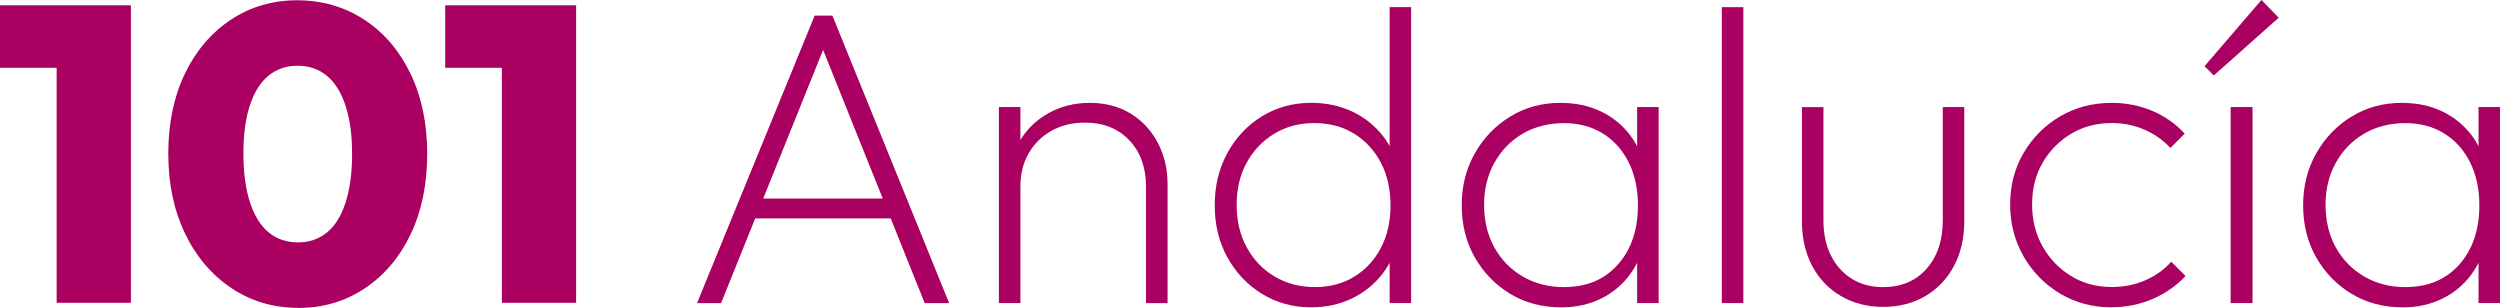
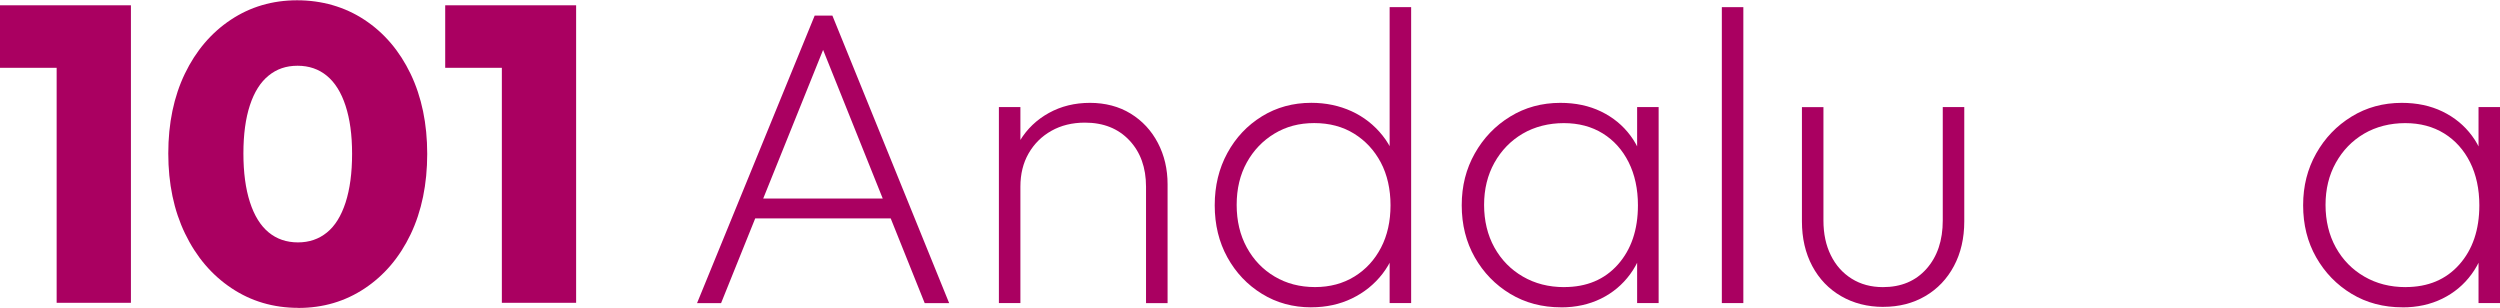
<svg xmlns="http://www.w3.org/2000/svg" id="Capa_2" viewBox="0 0 618.31 76.14">
  <defs>
    <style>
      .cls-1 {
        fill: #aa0061;
      }
    </style>
  </defs>
  <g id="Capa_1-2" data-name="Capa_1">
    <g>
      <path class="cls-1" d="M172.4,74.96L201.49,3.86h4.38l28.88,71.11h-6.05l-26.27-65.48h2.29l-26.38,65.48h-5.94ZM185.12,54.01v-4.9h37.01v4.9h-37.01Z" />
      <path class="cls-1" d="M247.05,74.96V26.48h5.32v48.48h-5.32ZM283.44,74.96v-28.78c0-4.73-1.37-8.55-4.12-11.47-2.75-2.92-6.41-4.38-11-4.38-3.13,0-5.89.68-8.29,2.03s-4.27,3.22-5.63,5.58c-1.36,2.36-2.03,5.11-2.03,8.24l-2.71-1.56c0-3.68.87-6.97,2.61-9.85,1.74-2.88,4.12-5.16,7.14-6.83,3.02-1.67,6.41-2.5,10.17-2.5s7.18.89,10.06,2.66c2.88,1.77,5.13,4.19,6.73,7.25,1.6,3.06,2.4,6.46,2.4,10.22v29.4h-5.32Z" />
      <path class="cls-1" d="M324.31,76.01c-4.52,0-8.59-1.11-12.2-3.34-3.61-2.22-6.46-5.23-8.55-9.02-2.09-3.79-3.13-8.08-3.13-12.88s1.04-9.1,3.13-12.93c2.08-3.82,4.93-6.84,8.55-9.07,3.61-2.22,7.68-3.34,12.2-3.34,3.61,0,6.93.7,9.96,2.08,3.02,1.39,5.58,3.39,7.66,6,2.09,2.61,3.41,5.68,3.96,9.23v15.85c-.63,3.48-1.95,6.52-3.96,9.12s-4.54,4.64-7.56,6.1c-3.02,1.46-6.38,2.19-10.06,2.19ZM325.24,71c3.68,0,6.93-.87,9.75-2.61,2.82-1.74,5-4.12,6.57-7.14s2.35-6.52,2.35-10.48-.8-7.56-2.4-10.58c-1.6-3.02-3.81-5.4-6.62-7.14-2.81-1.74-6.1-2.61-9.85-2.61s-6.97.87-9.85,2.61c-2.88,1.74-5.16,4.12-6.83,7.14-1.67,3.02-2.5,6.52-2.5,10.48s.83,7.47,2.5,10.53c1.67,3.06,3.96,5.46,6.88,7.19,2.92,1.74,6.25,2.61,10.01,2.61ZM349.01,74.96h-5.32v-13.03l1.25-11.89-1.25-11.78V1.77h5.32v73.19Z" />
      <path class="cls-1" d="M386.13,76.01c-4.73,0-8.93-1.11-12.62-3.34-3.68-2.22-6.6-5.23-8.76-9.02-2.15-3.79-3.23-8.08-3.23-12.88s1.08-9,3.23-12.82c2.15-3.82,5.07-6.86,8.76-9.12,3.68-2.26,7.82-3.39,12.41-3.39,3.75,0,7.11.71,10.06,2.14,2.95,1.43,5.39,3.42,7.3,6,1.91,2.57,3.14,5.63,3.7,9.17v15.85c-.63,3.54-1.89,6.62-3.81,9.23s-4.33,4.62-7.25,6.05c-2.92,1.42-6.19,2.14-9.8,2.14ZM386.86,71c5.56,0,9.99-1.86,13.29-5.58,3.3-3.72,4.95-8.6,4.95-14.65,0-4.03-.77-7.58-2.29-10.63-1.53-3.06-3.67-5.44-6.41-7.14-2.75-1.7-5.96-2.55-9.64-2.55s-7.21.87-10.17,2.61c-2.96,1.74-5.28,4.14-6.99,7.19-1.7,3.06-2.55,6.53-2.55,10.43s.85,7.47,2.55,10.53c1.7,3.06,4.05,5.46,7.04,7.19,2.99,1.74,6.39,2.61,10.22,2.61ZM404.9,74.96v-13.03l1.15-11.89-1.15-11.78v-11.78h5.32v48.48h-5.32Z" />
      <path class="cls-1" d="M425.85,74.96V1.77h5.32v73.19h-5.32Z" />
      <path class="cls-1" d="M465.78,75.9c-3.89,0-7.37-.89-10.43-2.66-3.06-1.77-5.44-4.26-7.14-7.45-1.7-3.2-2.55-6.88-2.55-11.05v-28.25h5.32v28.05c0,3.27.61,6.14,1.83,8.6,1.21,2.47,2.94,4.4,5.16,5.79,2.22,1.39,4.8,2.08,7.72,2.08,4.52,0,8.11-1.51,10.79-4.54,2.67-3.02,4.01-7,4.01-11.94v-28.05h5.32v28.25c0,4.17-.85,7.86-2.55,11.05-1.7,3.2-4.07,5.68-7.09,7.45s-6.48,2.66-10.37,2.66Z" />
-       <path class="cls-1" d="M522.29,76.01c-4.73,0-8.98-1.13-12.77-3.39-3.79-2.26-6.79-5.32-9.02-9.17-2.22-3.86-3.34-8.15-3.34-12.88s1.11-8.98,3.34-12.77c2.22-3.79,5.23-6.79,9.02-9.02,3.79-2.22,8.04-3.34,12.77-3.34,3.54,0,6.88.66,10.01,1.98,3.13,1.32,5.8,3.2,8.03,5.63l-3.54,3.54c-1.81-1.95-3.96-3.46-6.46-4.54-2.5-1.08-5.18-1.62-8.03-1.62-3.75,0-7.11.89-10.06,2.66-2.96,1.77-5.3,4.15-7.04,7.14-1.74,2.99-2.61,6.43-2.61,10.32s.87,7.37,2.61,10.43c1.74,3.06,4.08,5.49,7.04,7.3,2.95,1.81,6.31,2.71,10.06,2.71,2.92,0,5.65-.54,8.18-1.62,2.54-1.08,4.71-2.62,6.52-4.64l3.54,3.54c-2.29,2.43-5.02,4.33-8.18,5.68-3.16,1.36-6.52,2.03-10.06,2.03Z" />
-       <path class="cls-1" d="M547.52,18.66l-2.29-2.29,14.08-16.37,4.27,4.38-16.06,14.28ZM551.69,74.96V26.48h5.42v48.48h-5.42Z" />
-       <path class="cls-1" d="M594.23,76.01c-4.73,0-8.93-1.11-12.62-3.34-3.68-2.22-6.6-5.23-8.76-9.02-2.16-3.79-3.23-8.08-3.23-12.88s1.08-9,3.23-12.82c2.15-3.82,5.07-6.86,8.76-9.12,3.68-2.26,7.82-3.39,12.41-3.39,3.75,0,7.11.71,10.06,2.14,2.95,1.43,5.39,3.42,7.3,6,1.91,2.57,3.14,5.63,3.7,9.17v15.85c-.62,3.54-1.89,6.62-3.81,9.23-1.91,2.61-4.33,4.62-7.25,6.05s-6.19,2.14-9.8,2.14ZM594.96,71c5.56,0,9.99-1.86,13.29-5.58,3.3-3.72,4.95-8.6,4.95-14.65,0-4.03-.77-7.58-2.29-10.63-1.53-3.06-3.67-5.44-6.41-7.14-2.75-1.7-5.96-2.55-9.64-2.55s-7.21.87-10.17,2.61c-2.96,1.74-5.28,4.14-6.98,7.19-1.71,3.06-2.55,6.53-2.55,10.43s.85,7.47,2.55,10.53c1.7,3.06,4.05,5.46,7.04,7.19,2.99,1.74,6.39,2.61,10.22,2.61ZM613,74.96v-13.03l1.15-11.89-1.15-11.78v-11.78h5.32v48.48h-5.32Z" />
+       <path class="cls-1" d="M594.23,76.01c-4.73,0-8.93-1.11-12.62-3.34-3.68-2.22-6.6-5.23-8.76-9.02-2.16-3.79-3.23-8.08-3.23-12.88s1.08-9,3.23-12.82c2.15-3.82,5.07-6.86,8.76-9.12,3.68-2.26,7.82-3.39,12.41-3.39,3.75,0,7.11.71,10.06,2.14,2.95,1.43,5.39,3.42,7.3,6,1.91,2.57,3.14,5.63,3.7,9.17v15.85c-.62,3.54-1.89,6.62-3.81,9.23-1.91,2.61-4.33,4.62-7.25,6.05s-6.19,2.14-9.8,2.14ZM594.96,71c5.56,0,9.99-1.86,13.29-5.58,3.3-3.72,4.95-8.6,4.95-14.65,0-4.03-.77-7.58-2.29-10.63-1.53-3.06-3.67-5.44-6.41-7.14-2.75-1.7-5.96-2.55-9.64-2.55s-7.21.87-10.17,2.61c-2.96,1.74-5.28,4.14-6.98,7.19-1.71,3.06-2.55,6.53-2.55,10.43s.85,7.47,2.55,10.53c1.7,3.06,4.05,5.46,7.04,7.19,2.99,1.74,6.39,2.61,10.22,2.61M613,74.96v-13.03l1.15-11.89-1.15-11.78v-11.78h5.32v48.48h-5.32Z" />
    </g>
    <g>
      <path class="cls-1" d="M0,16.78V1.31h31.34v15.46H0ZM14.01,74.89V1.31h18.37v73.58H14.01Z" />
      <path class="cls-1" d="M73.79,76.14c-6.16,0-11.68-1.62-16.55-4.88-4.88-3.25-8.7-7.75-11.47-13.49-2.77-5.74-4.15-12.35-4.15-19.82s1.37-14.04,4.1-19.72c2.73-5.67,6.52-10.12,11.36-13.34C61.92,1.68,67.39.07,73.48.07s11.78,1.61,16.66,4.83c4.88,3.22,8.68,7.68,11.42,13.39,2.73,5.71,4.1,12.3,4.1,19.77s-1.37,14.17-4.1,19.88c-2.73,5.71-6.52,10.17-11.36,13.39-4.84,3.22-10.31,4.83-16.4,4.83ZM73.69,59.95c2.77,0,5.15-.81,7.16-2.44,2.01-1.62,3.54-4.1,4.62-7.42,1.07-3.32,1.61-7.33,1.61-12.04s-.54-8.6-1.61-11.88c-1.07-3.29-2.61-5.76-4.62-7.42-2.01-1.66-4.43-2.49-7.26-2.49s-5.16.81-7.16,2.44c-2.01,1.63-3.55,4.07-4.62,7.32-1.07,3.25-1.61,7.23-1.61,11.93s.54,8.72,1.61,12.04c1.07,3.32,2.61,5.81,4.62,7.47,2.01,1.66,4.43,2.49,7.27,2.49Z" />
      <path class="cls-1" d="M110.11,16.78V1.31h31.34v15.46h-31.34ZM124.12,74.89V1.31h18.37v73.58h-18.37Z" />
    </g>
  </g>
</svg>